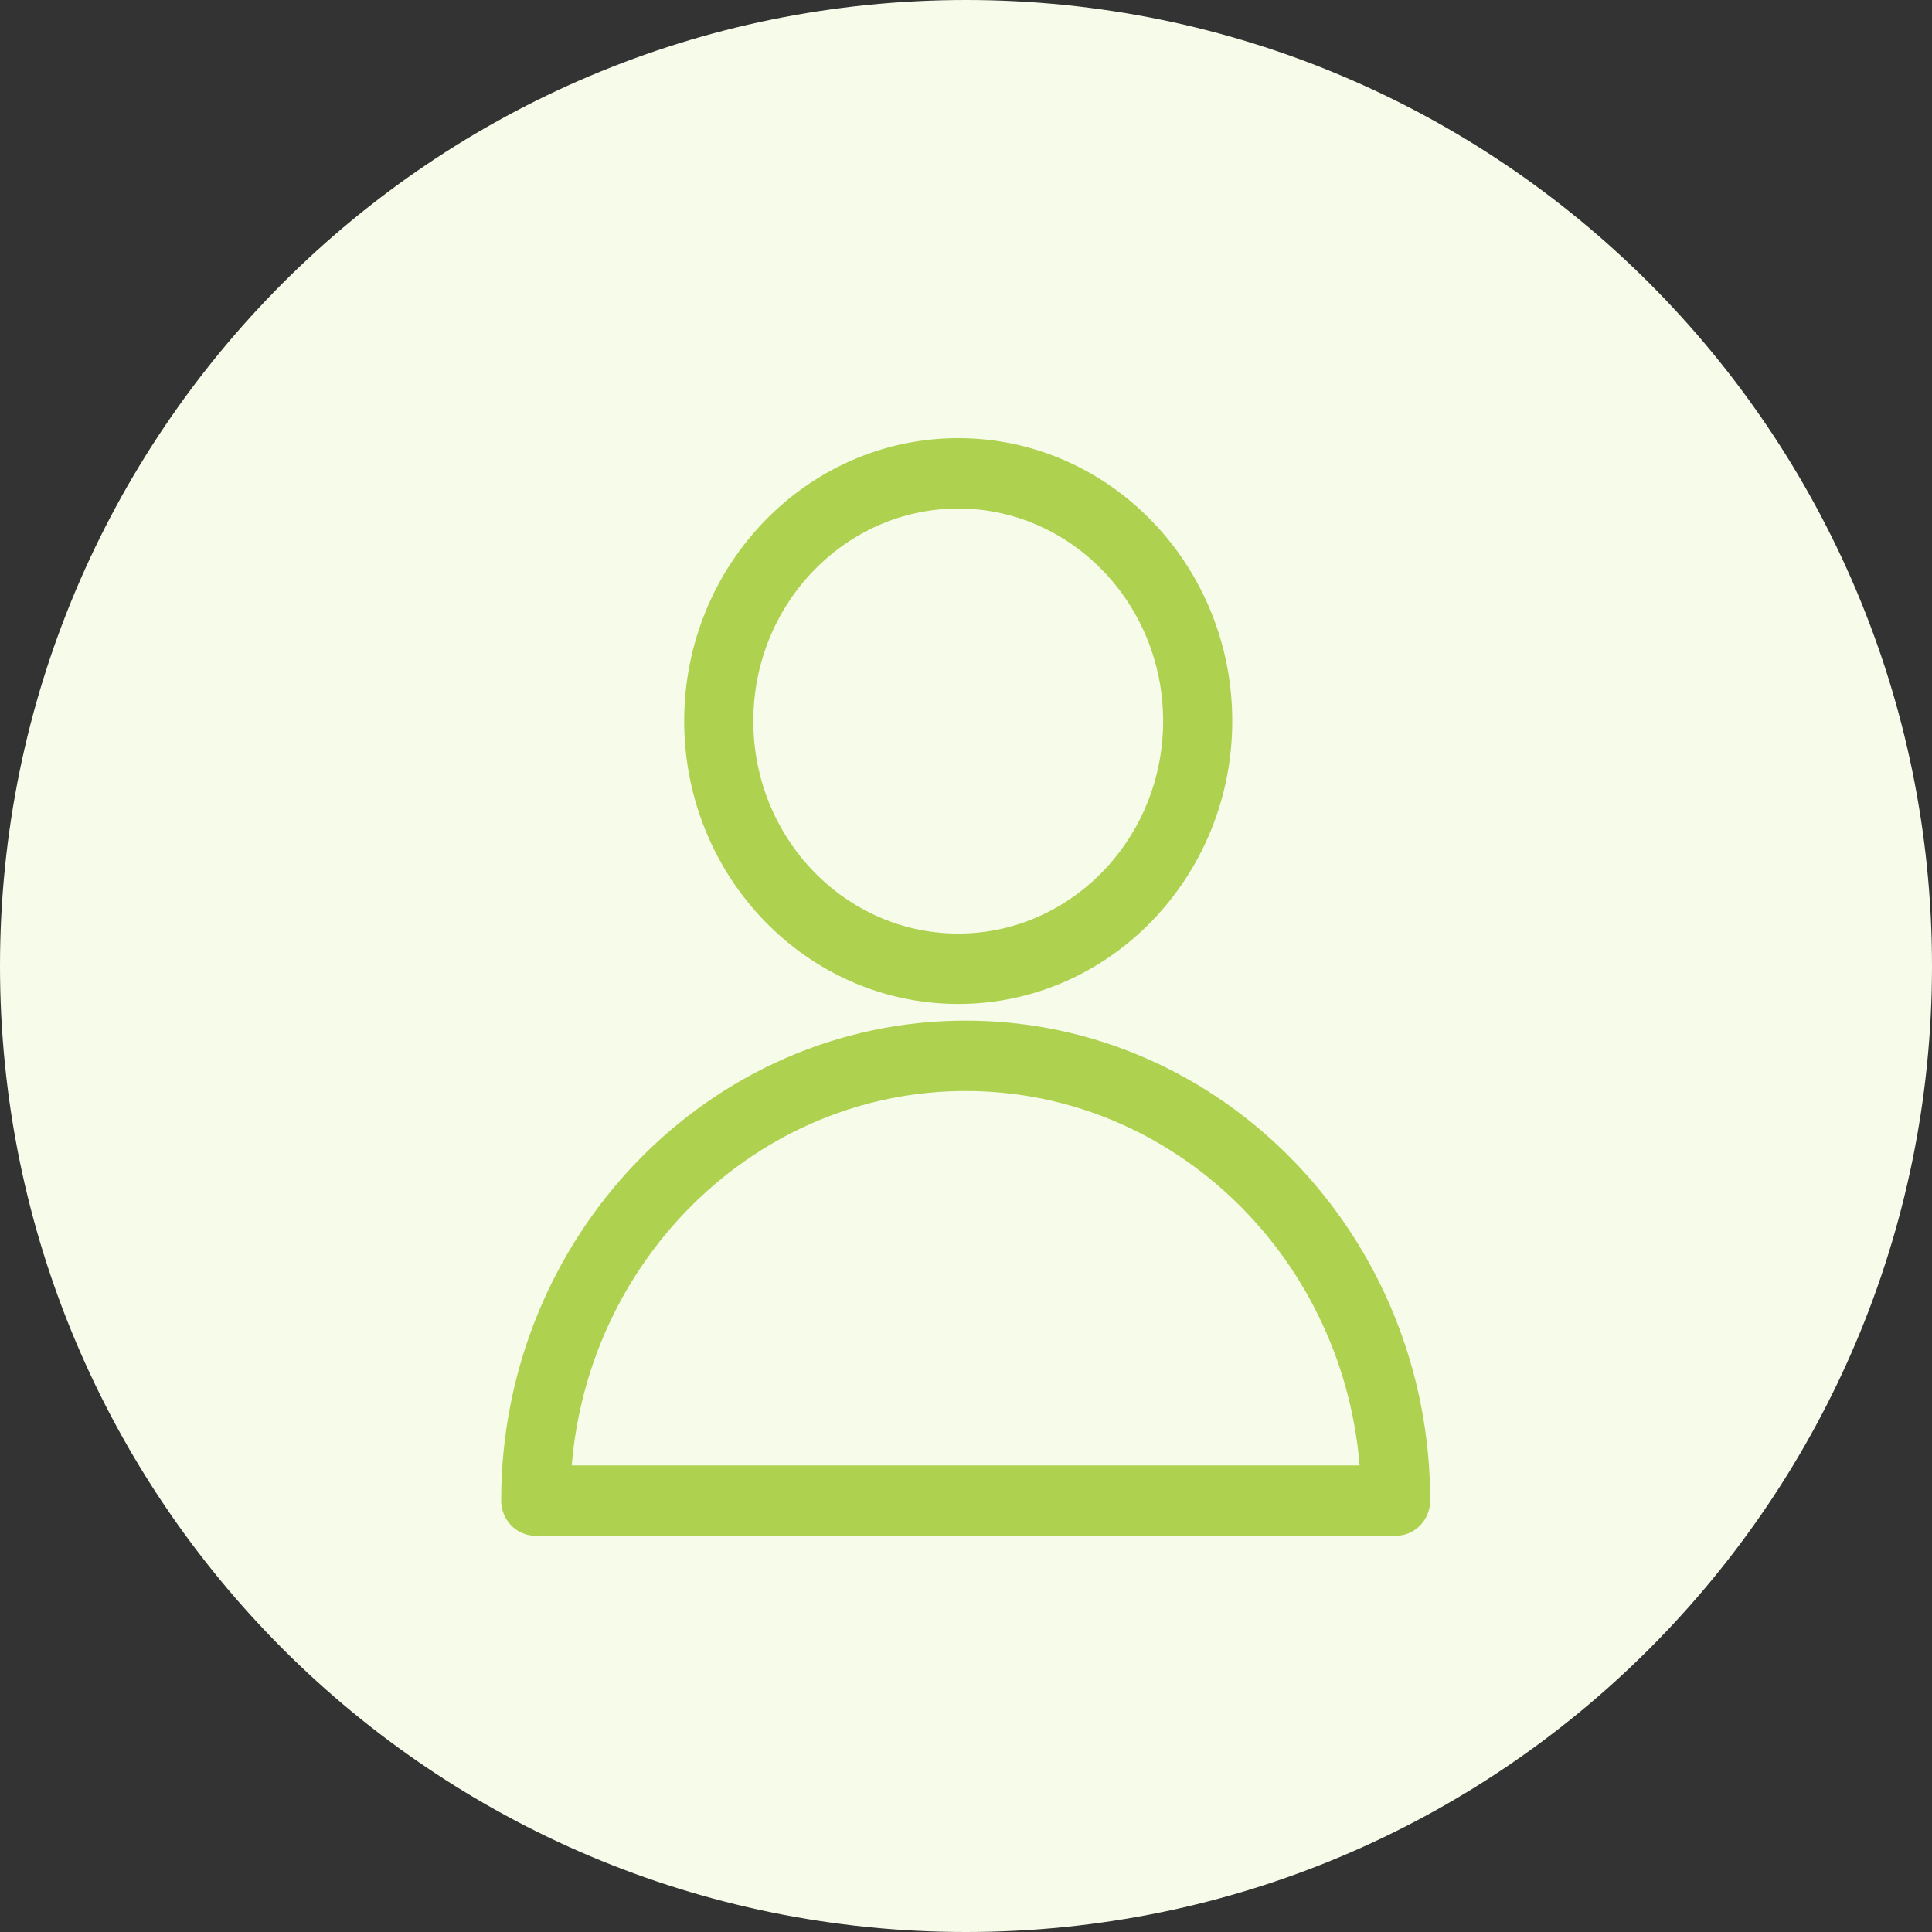
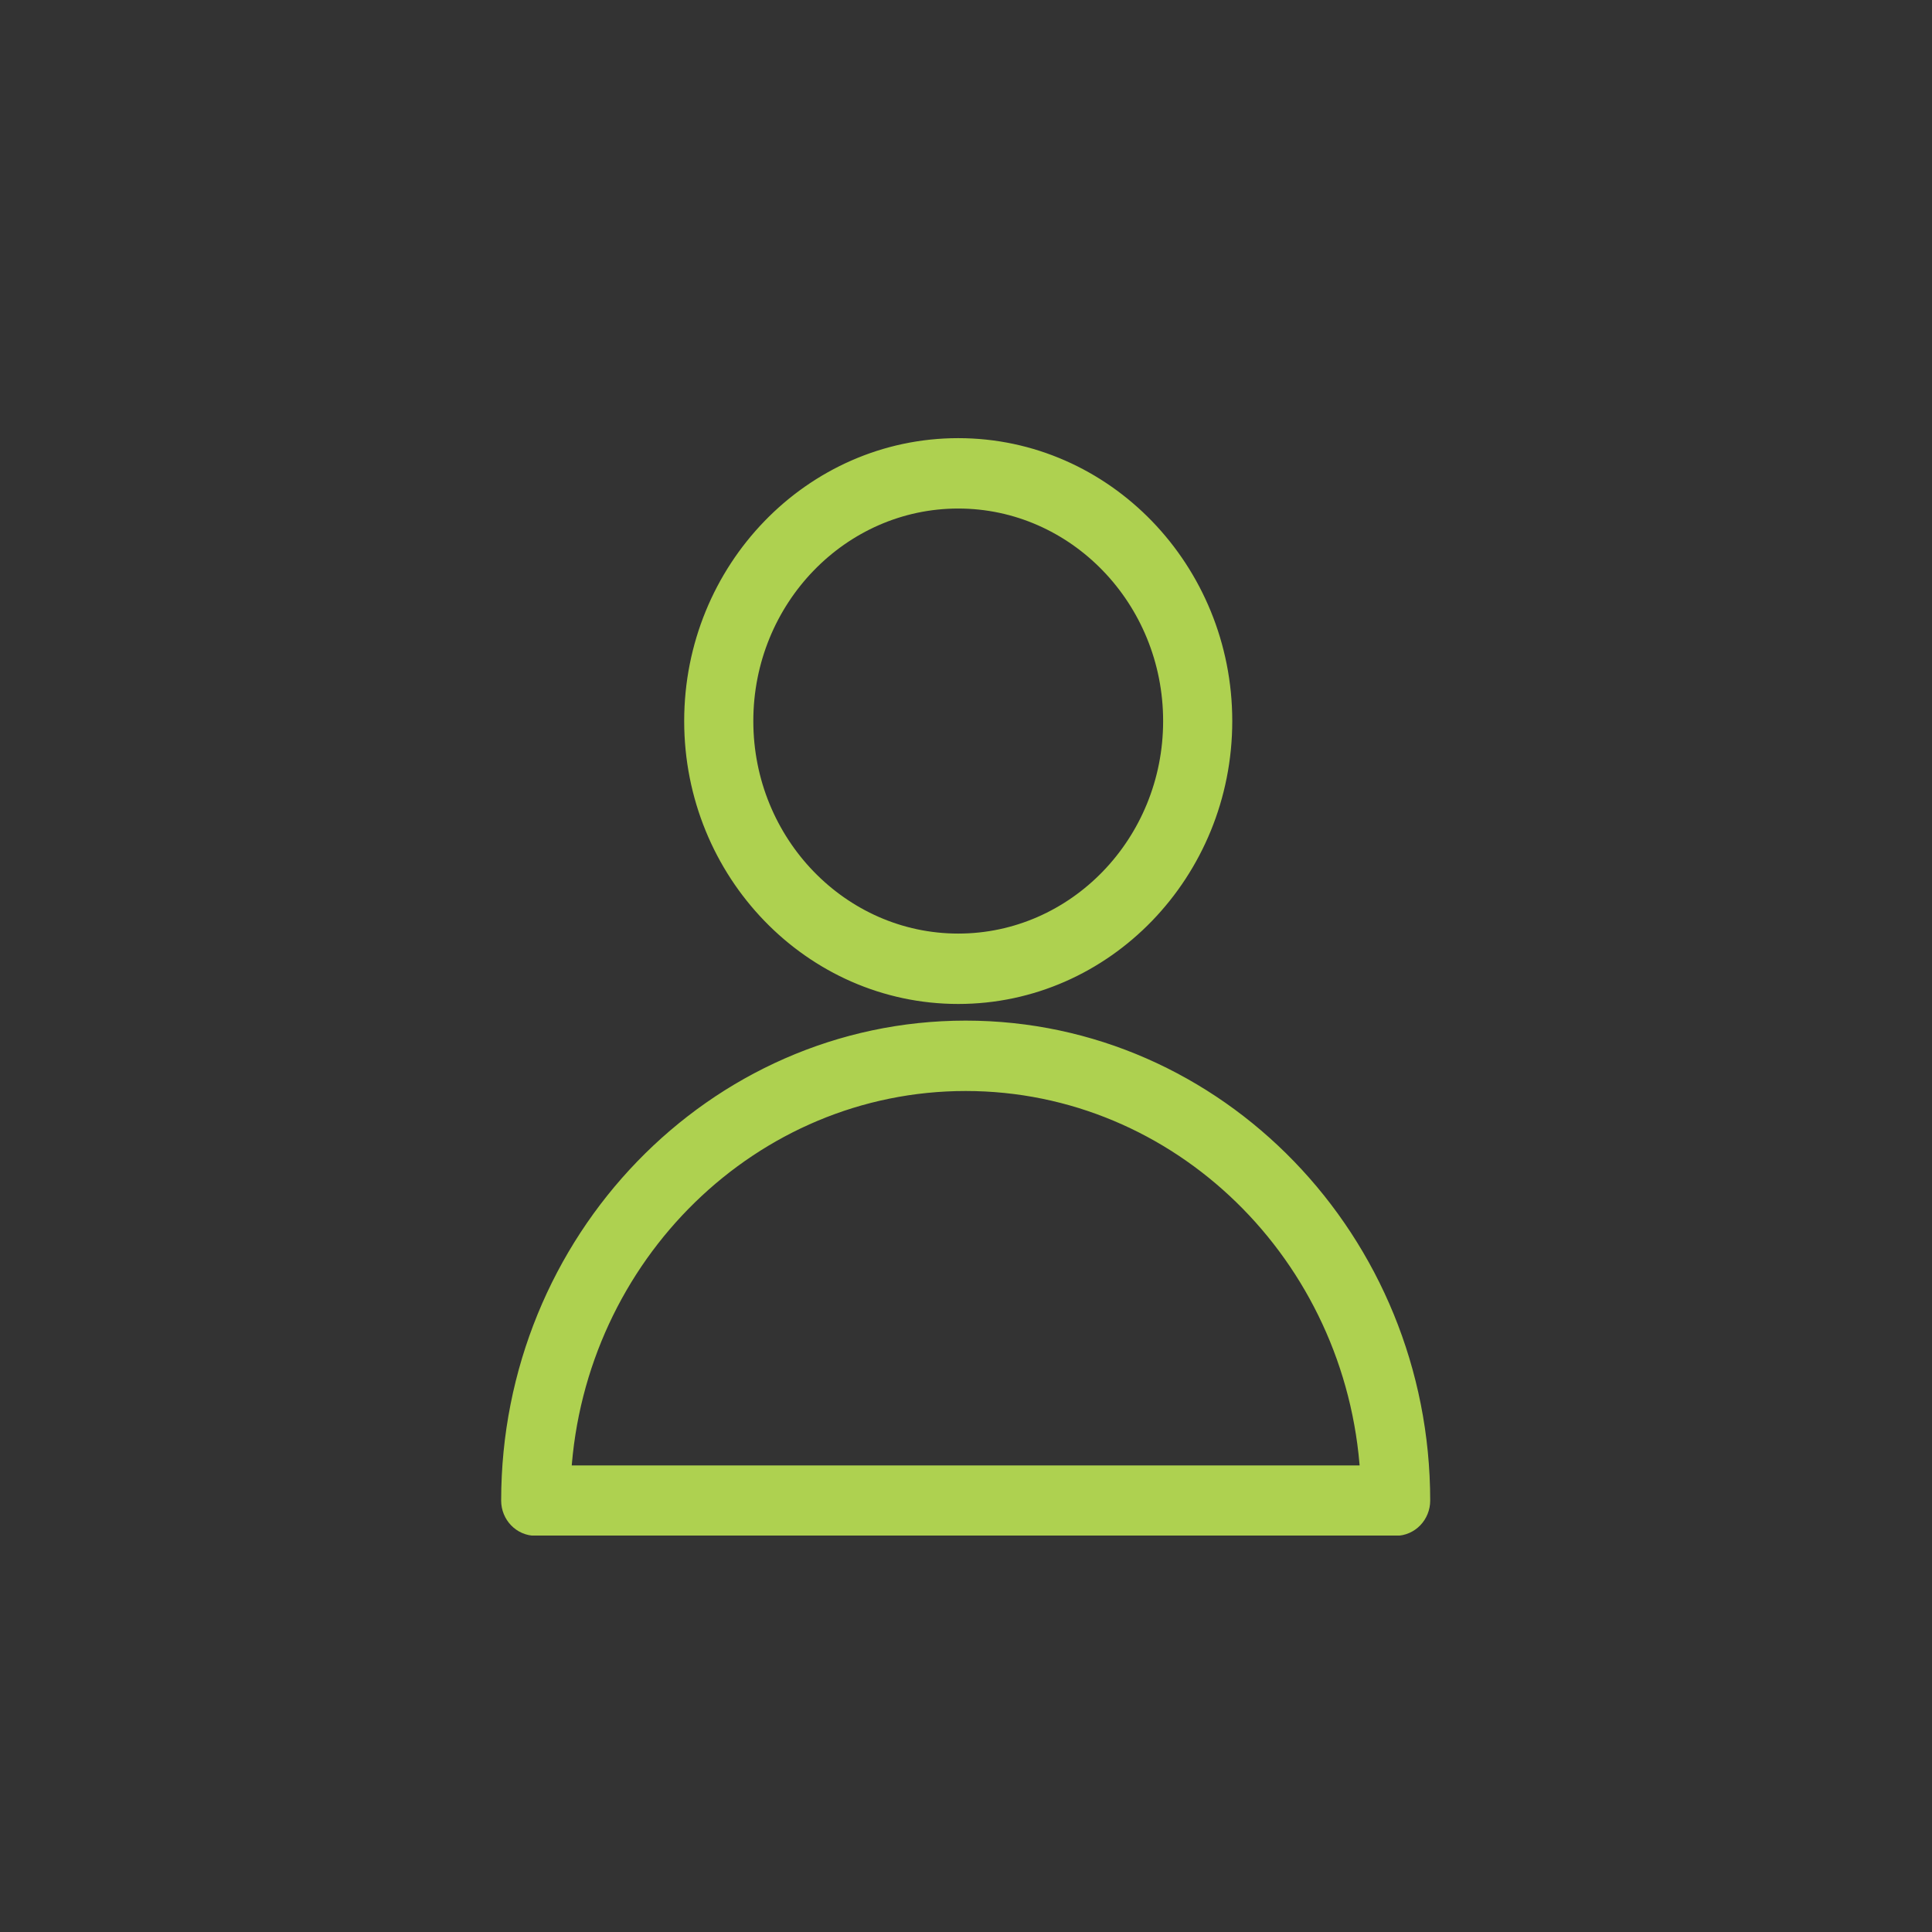
<svg xmlns="http://www.w3.org/2000/svg" width="60" height="60" viewBox="0 0 60 60" fill="none">
  <rect x="0" y="0" width="60" height="60" fill="#333333" stroke="none" />
-   <path d="M30 60C46.569 60 60 46.569 60 30C60 13.431 46.569 0 30 0C13.431 0 0 13.431 0 30C0 46.569 13.431 60 30 60Z" fill="#F7FCEA" />
  <g clip-path="url(#clip0_21_229)">
    <path d="M29.99 31.946C22.165 31.946 15.814 38.529 15.814 46.603C15.814 47.061 16.174 47.446 16.637 47.446H43.343C43.805 47.446 44.166 47.061 44.166 46.603C44.166 38.529 37.815 31.946 29.99 31.946ZM42.493 45.76H17.487C17.909 38.992 23.363 33.632 29.99 33.632C36.617 33.632 42.072 38.992 42.493 45.76Z" fill="#AED150" stroke="#AED150" stroke-width="0.5" />
    <path d="M29.759 30.929C34.321 30.929 38.019 27.092 38.019 22.393C38.019 17.694 34.321 13.857 29.759 13.857C25.196 13.857 21.498 17.694 21.498 22.393C21.498 27.092 25.196 30.929 29.759 30.929ZM29.759 15.543C33.397 15.543 36.372 18.608 36.372 22.393C36.372 26.178 33.397 29.243 29.759 29.243C26.12 29.243 23.145 26.178 23.145 22.393C23.145 18.608 26.12 15.543 29.759 15.543Z" fill="#AED150" stroke="#AED150" stroke-width="0.5" />
  </g>
  <defs>
    <clipPath id="clip0_21_229">
      <rect width="30" height="34.688" fill="white" transform="translate(15 13)" />
    </clipPath>
  </defs>
</svg>